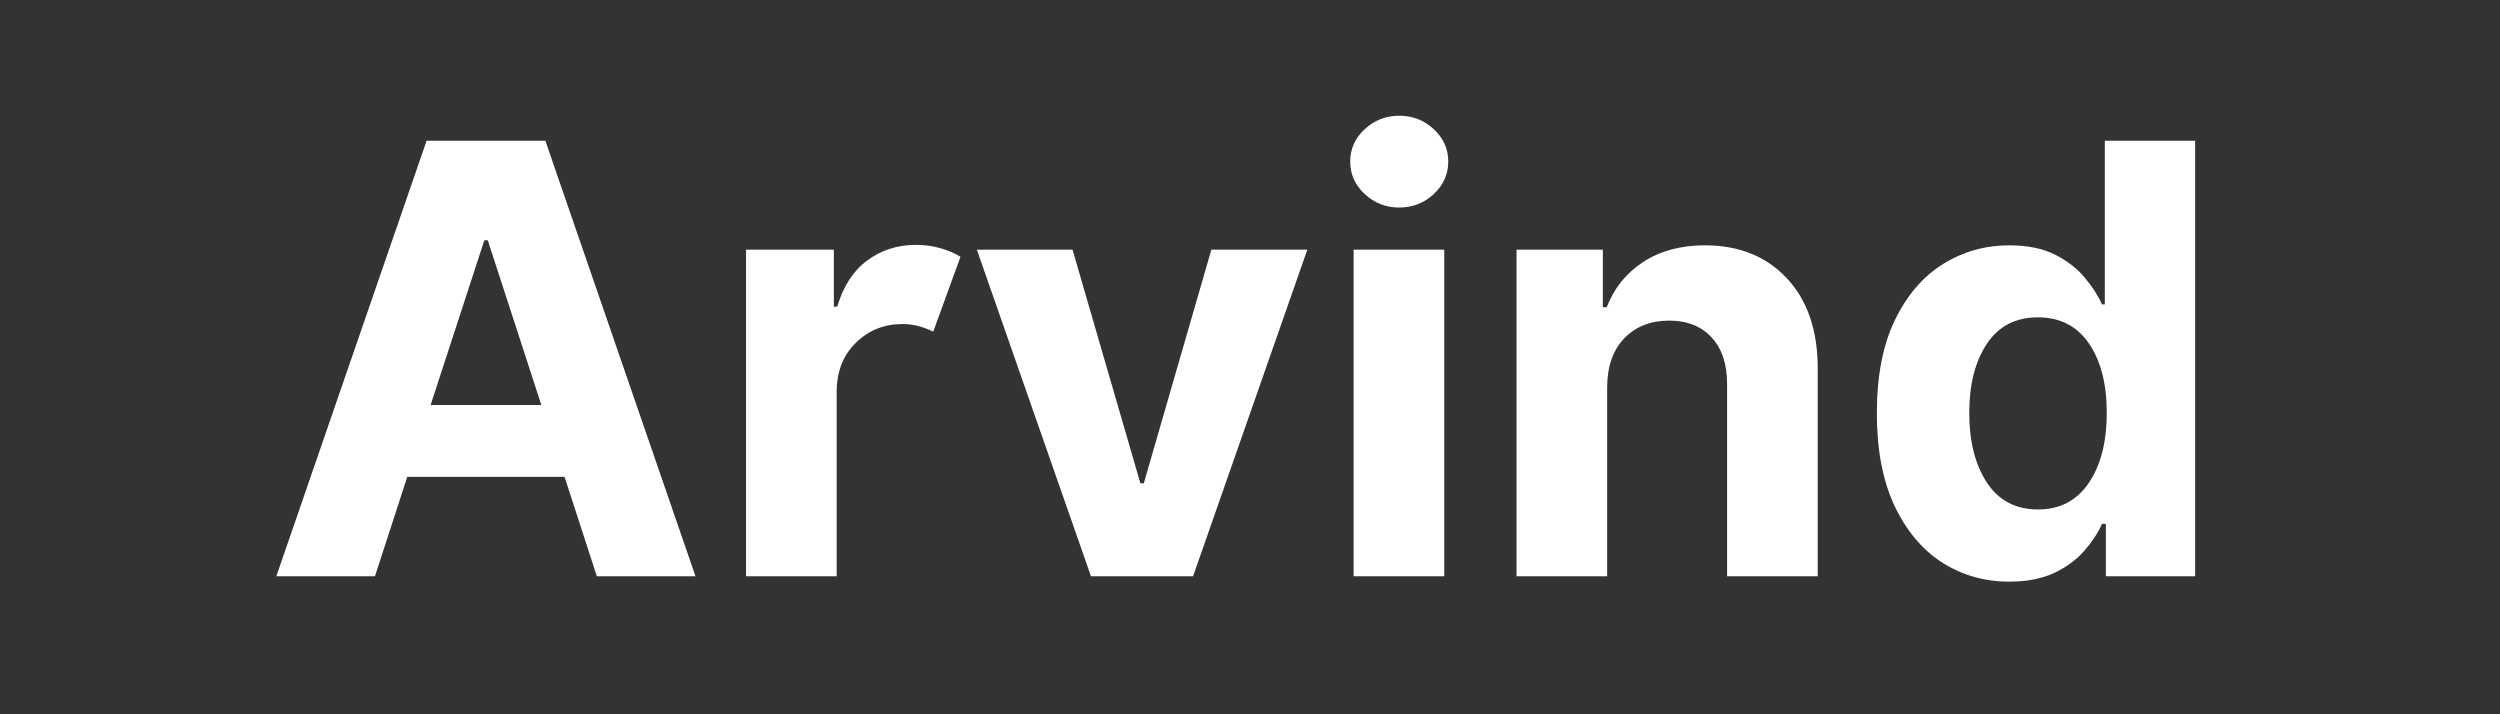
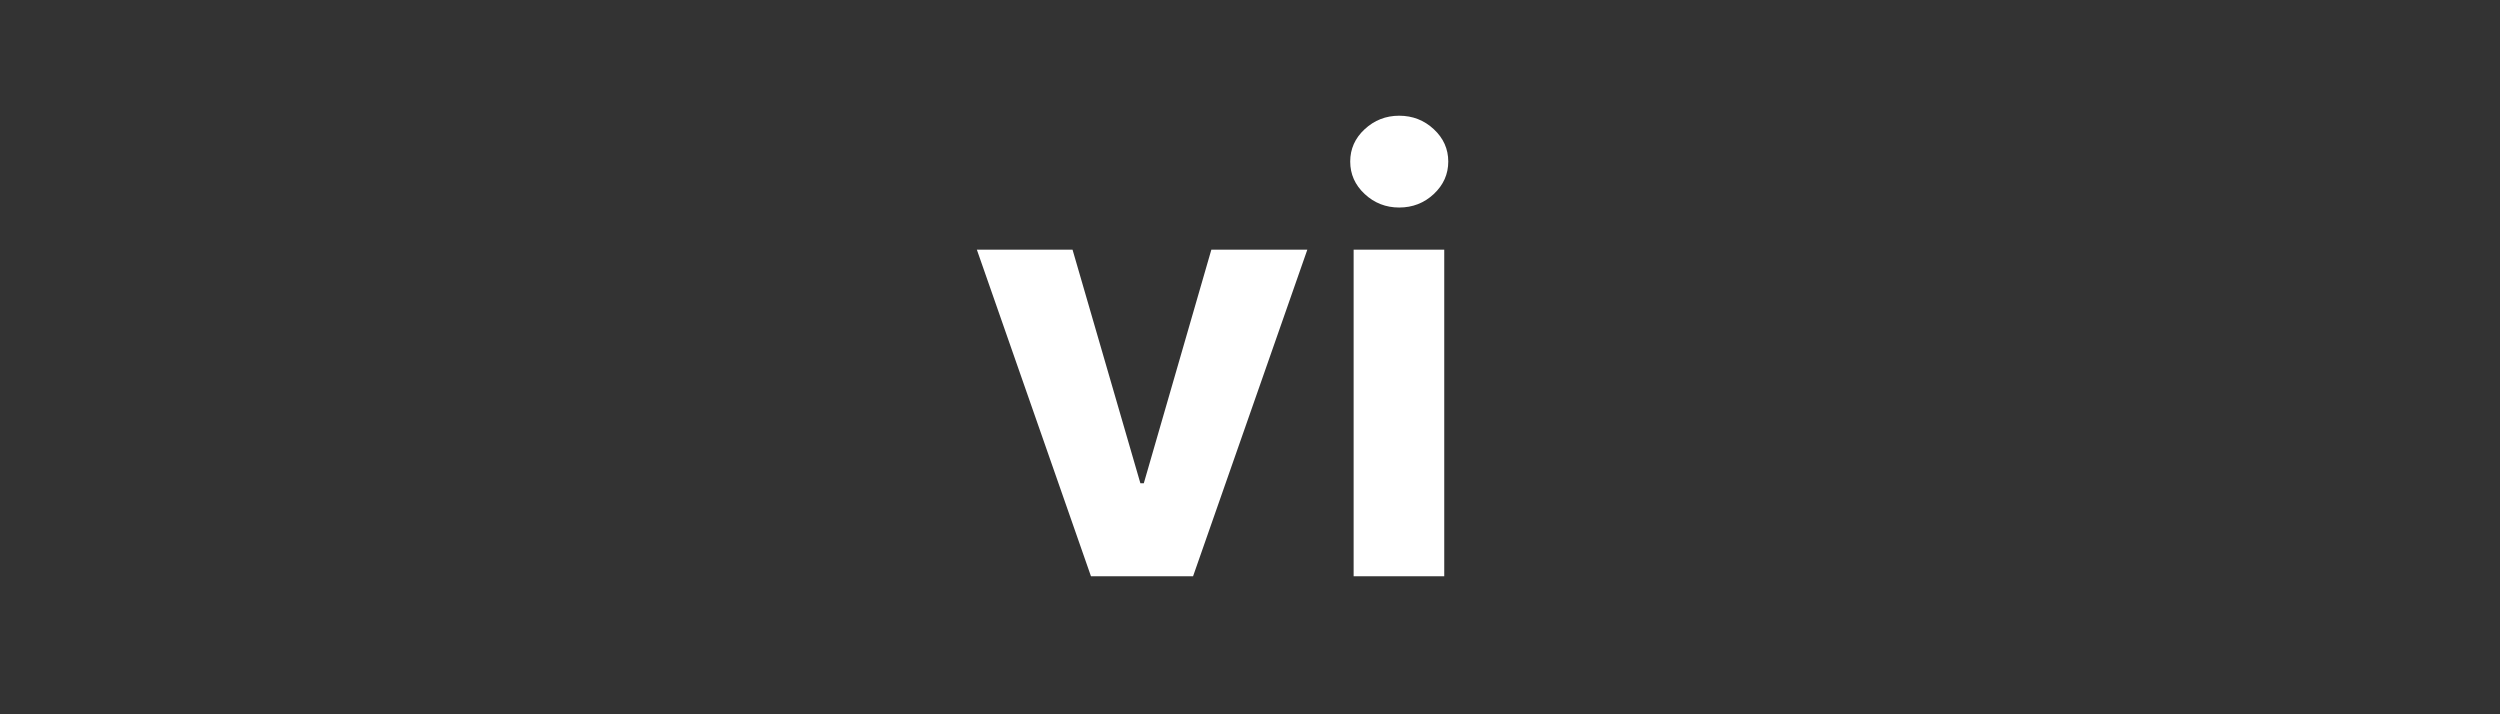
<svg xmlns="http://www.w3.org/2000/svg" width="350" viewBox="0 0 262.5 75" height="100" preserveAspectRatio="xMidYMid meet">
  <rect x="0" y="0" width="262.5" height="75" fill="#333333" stroke="none" />
  <defs>
    <g />
  </defs>
  <g fill="#ffffff" fill-opacity="1">
    <g transform="translate(27.512, 60.509)">
      <g>
-         <path d="M 11.859 0 L 1.5 0 L 17.281 -45.734 L 29.75 -45.734 L 45.516 0 L 35.156 0 L 31.766 -10.438 L 15.25 -10.438 Z M 17.703 -17.984 L 29.328 -17.984 L 23.703 -35.281 L 23.344 -35.281 Z M 17.703 -17.984 " />
-       </g>
+         </g>
    </g>
  </g>
  <g fill="#ffffff" fill-opacity="1">
    <g transform="translate(74.538, 60.509)">
      <g>
-         <path d="M 3.797 0 L 3.797 -34.297 L 13.016 -34.297 L 13.016 -28.312 L 13.375 -28.312 C 14 -30.445 15.047 -32.062 16.516 -33.156 C 17.984 -34.25 19.688 -34.797 21.625 -34.797 C 22.539 -34.797 23.395 -34.68 24.188 -34.453 C 24.977 -34.234 25.688 -33.93 26.312 -33.547 L 23.453 -25.688 C 23.004 -25.906 22.516 -26.094 21.984 -26.25 C 21.453 -26.406 20.863 -26.484 20.219 -26.484 C 18.289 -26.484 16.66 -25.828 15.328 -24.516 C 13.992 -23.211 13.32 -21.508 13.312 -19.406 L 13.312 0 Z M 3.797 0 " />
-       </g>
+         </g>
    </g>
  </g>
  <g fill="#ffffff" fill-opacity="1">
    <g transform="translate(101.49, 60.509)">
      <g>
        <path d="M 35.781 -34.297 L 23.781 0 L 13.062 0 L 1.078 -34.297 L 11.125 -34.297 L 18.25 -9.766 L 18.609 -9.766 L 25.703 -34.297 Z M 35.781 -34.297 " />
      </g>
    </g>
  </g>
  <g fill="#ffffff" fill-opacity="1">
    <g transform="translate(138.334, 60.509)">
      <g>
        <path d="M 3.797 0 L 3.797 -34.297 L 13.312 -34.297 L 13.312 0 Z M 8.578 -38.719 C 7.18 -38.719 5.973 -39.191 4.953 -40.141 C 3.941 -41.086 3.438 -42.223 3.438 -43.547 C 3.438 -44.867 3.941 -46 4.953 -46.938 C 5.973 -47.883 7.18 -48.359 8.578 -48.359 C 9.992 -48.359 11.207 -47.883 12.219 -46.938 C 13.227 -46 13.734 -44.867 13.734 -43.547 C 13.734 -42.223 13.227 -41.086 12.219 -40.141 C 11.207 -39.191 9.992 -38.719 8.578 -38.719 Z M 8.578 -38.719 " />
      </g>
    </g>
  </g>
  <g fill="#ffffff" fill-opacity="1">
    <g transform="translate(155.439, 60.509)">
      <g>
-         <path d="M 13.312 -19.828 L 13.312 0 L 3.797 0 L 3.797 -34.297 L 12.859 -34.297 L 12.859 -28.25 L 13.266 -28.25 C 14.035 -30.25 15.312 -31.832 17.094 -33 C 18.875 -34.164 21.035 -34.75 23.578 -34.75 C 27.148 -34.75 30.016 -33.598 32.172 -31.297 C 34.336 -28.992 35.422 -25.844 35.422 -21.844 L 35.422 0 L 25.906 0 L 25.906 -20.141 C 25.914 -22.242 25.379 -23.883 24.297 -25.062 C 23.211 -26.25 21.719 -26.844 19.812 -26.844 C 17.883 -26.844 16.32 -26.227 15.125 -25 C 13.926 -23.77 13.32 -22.047 13.312 -19.828 Z M 13.312 -19.828 " />
-       </g>
+         </g>
    </g>
  </g>
  <g fill="#ffffff" fill-opacity="1">
    <g transform="translate(194.538, 60.509)">
      <g>
-         <path d="M 16.438 0.562 C 13.832 0.562 11.477 -0.109 9.375 -1.453 C 7.281 -2.805 5.613 -4.797 4.375 -7.422 C 3.145 -10.055 2.531 -13.285 2.531 -17.109 C 2.531 -21.035 3.164 -24.305 4.438 -26.922 C 5.707 -29.535 7.395 -31.492 9.5 -32.797 C 11.602 -34.098 13.91 -34.75 16.422 -34.75 C 18.336 -34.75 19.938 -34.426 21.219 -33.781 C 22.508 -33.133 23.551 -32.332 24.344 -31.375 C 25.145 -30.426 25.754 -29.484 26.172 -28.547 L 26.469 -28.547 L 26.469 -45.734 L 35.953 -45.734 L 35.953 0 L 26.578 0 L 26.578 -5.5 L 26.172 -5.5 C 25.742 -4.539 25.117 -3.594 24.297 -2.656 C 23.484 -1.727 22.43 -0.957 21.141 -0.344 C 19.848 0.258 18.281 0.562 16.438 0.562 Z M 19.453 -7.016 C 21.742 -7.016 23.52 -7.941 24.781 -9.797 C 26.039 -11.648 26.672 -14.102 26.672 -17.156 C 26.672 -20.219 26.039 -22.656 24.781 -24.469 C 23.531 -26.281 21.754 -27.188 19.453 -27.188 C 17.098 -27.188 15.305 -26.258 14.078 -24.406 C 12.848 -22.551 12.234 -20.133 12.234 -17.156 C 12.234 -14.156 12.852 -11.711 14.094 -9.828 C 15.332 -7.953 17.117 -7.016 19.453 -7.016 Z M 19.453 -7.016 " />
-       </g>
+         </g>
    </g>
  </g>
</svg>